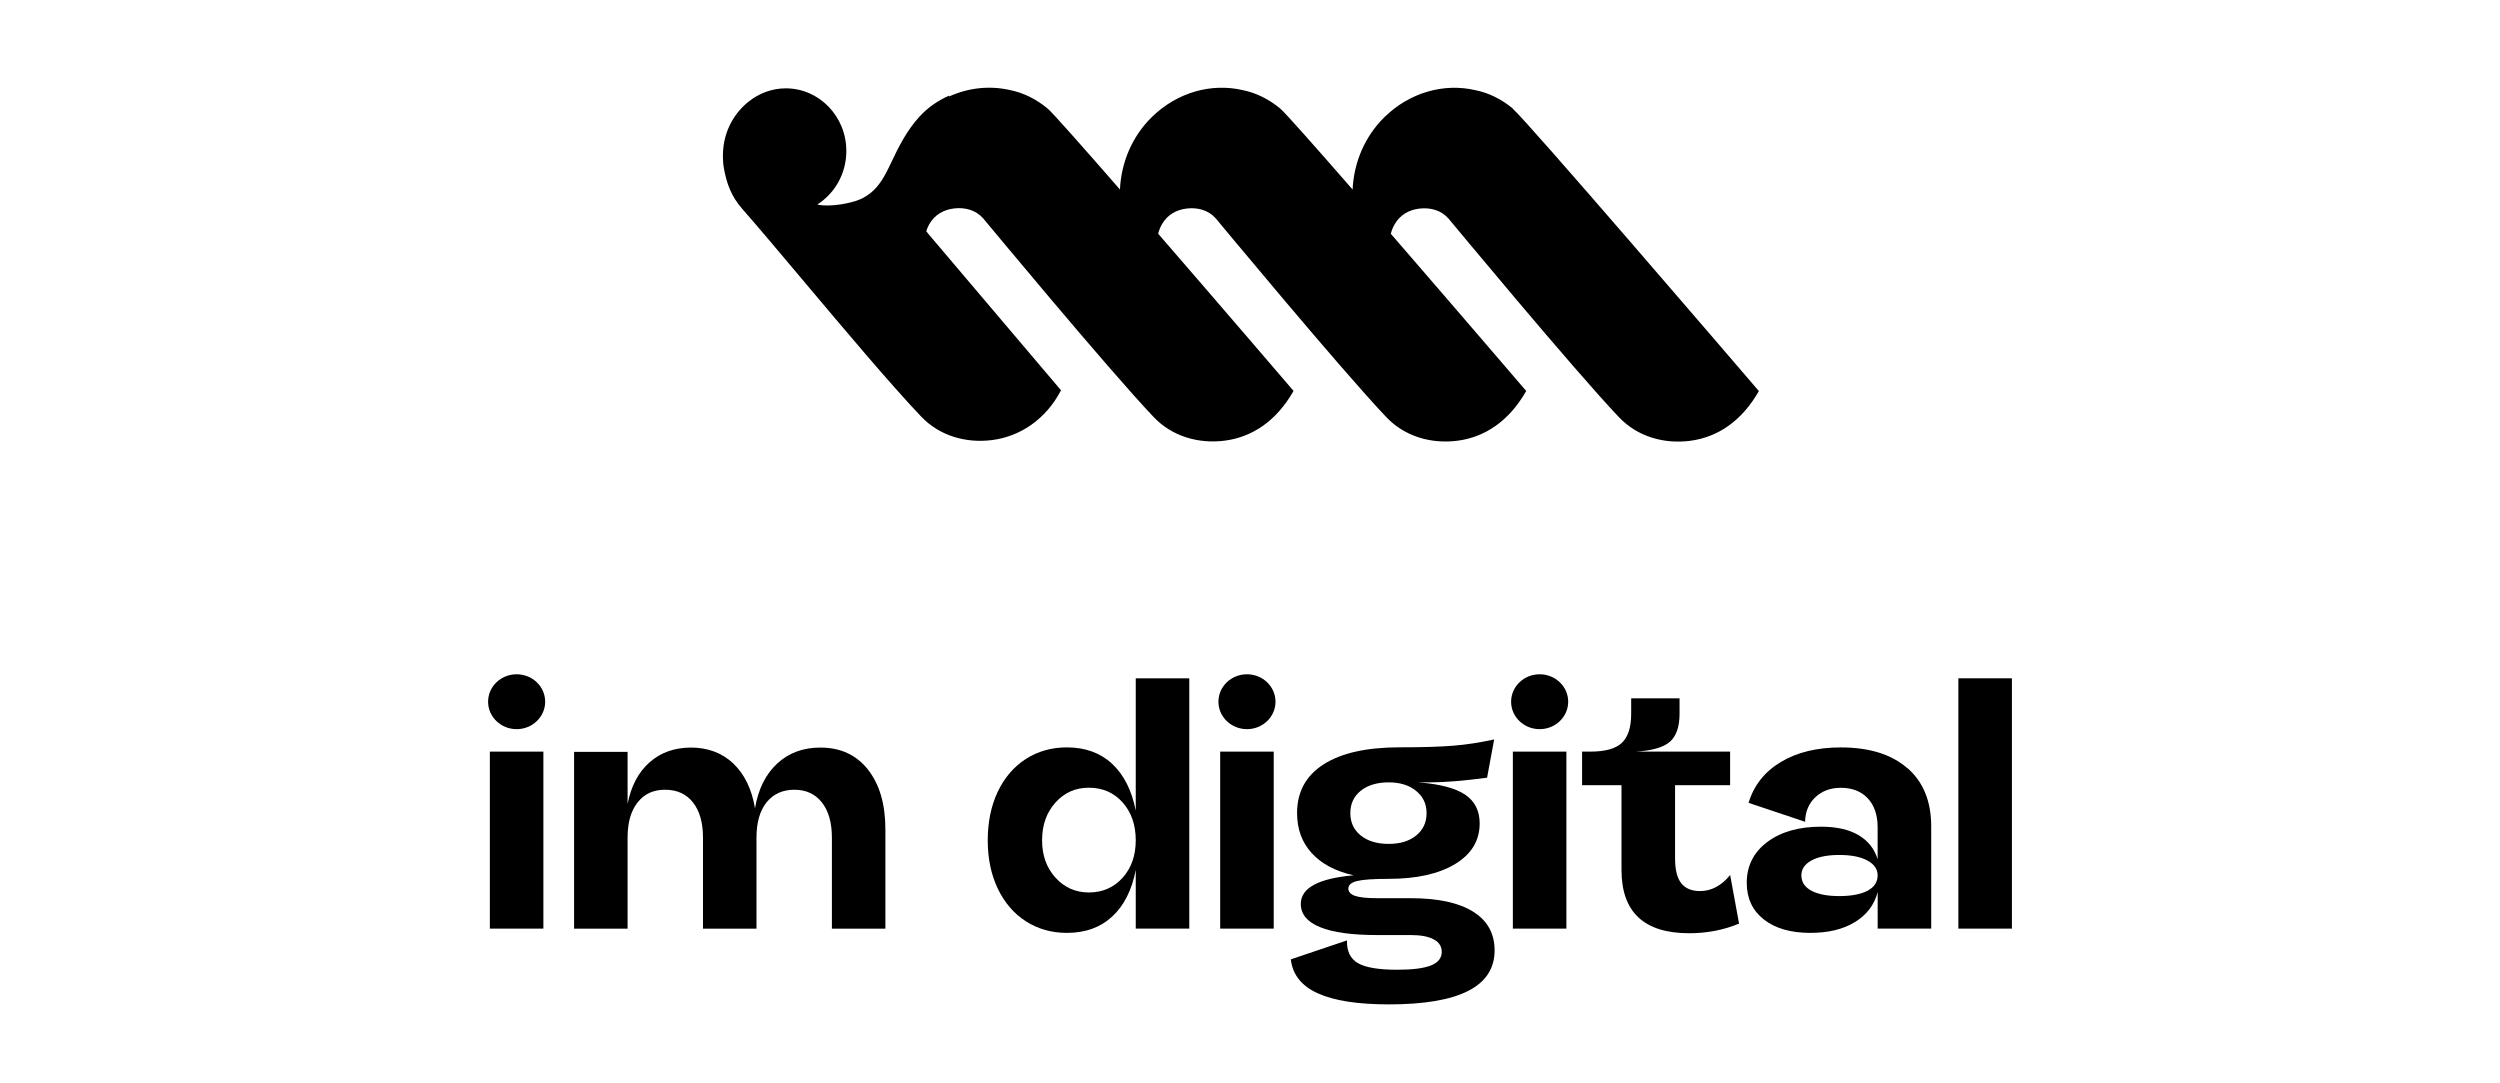
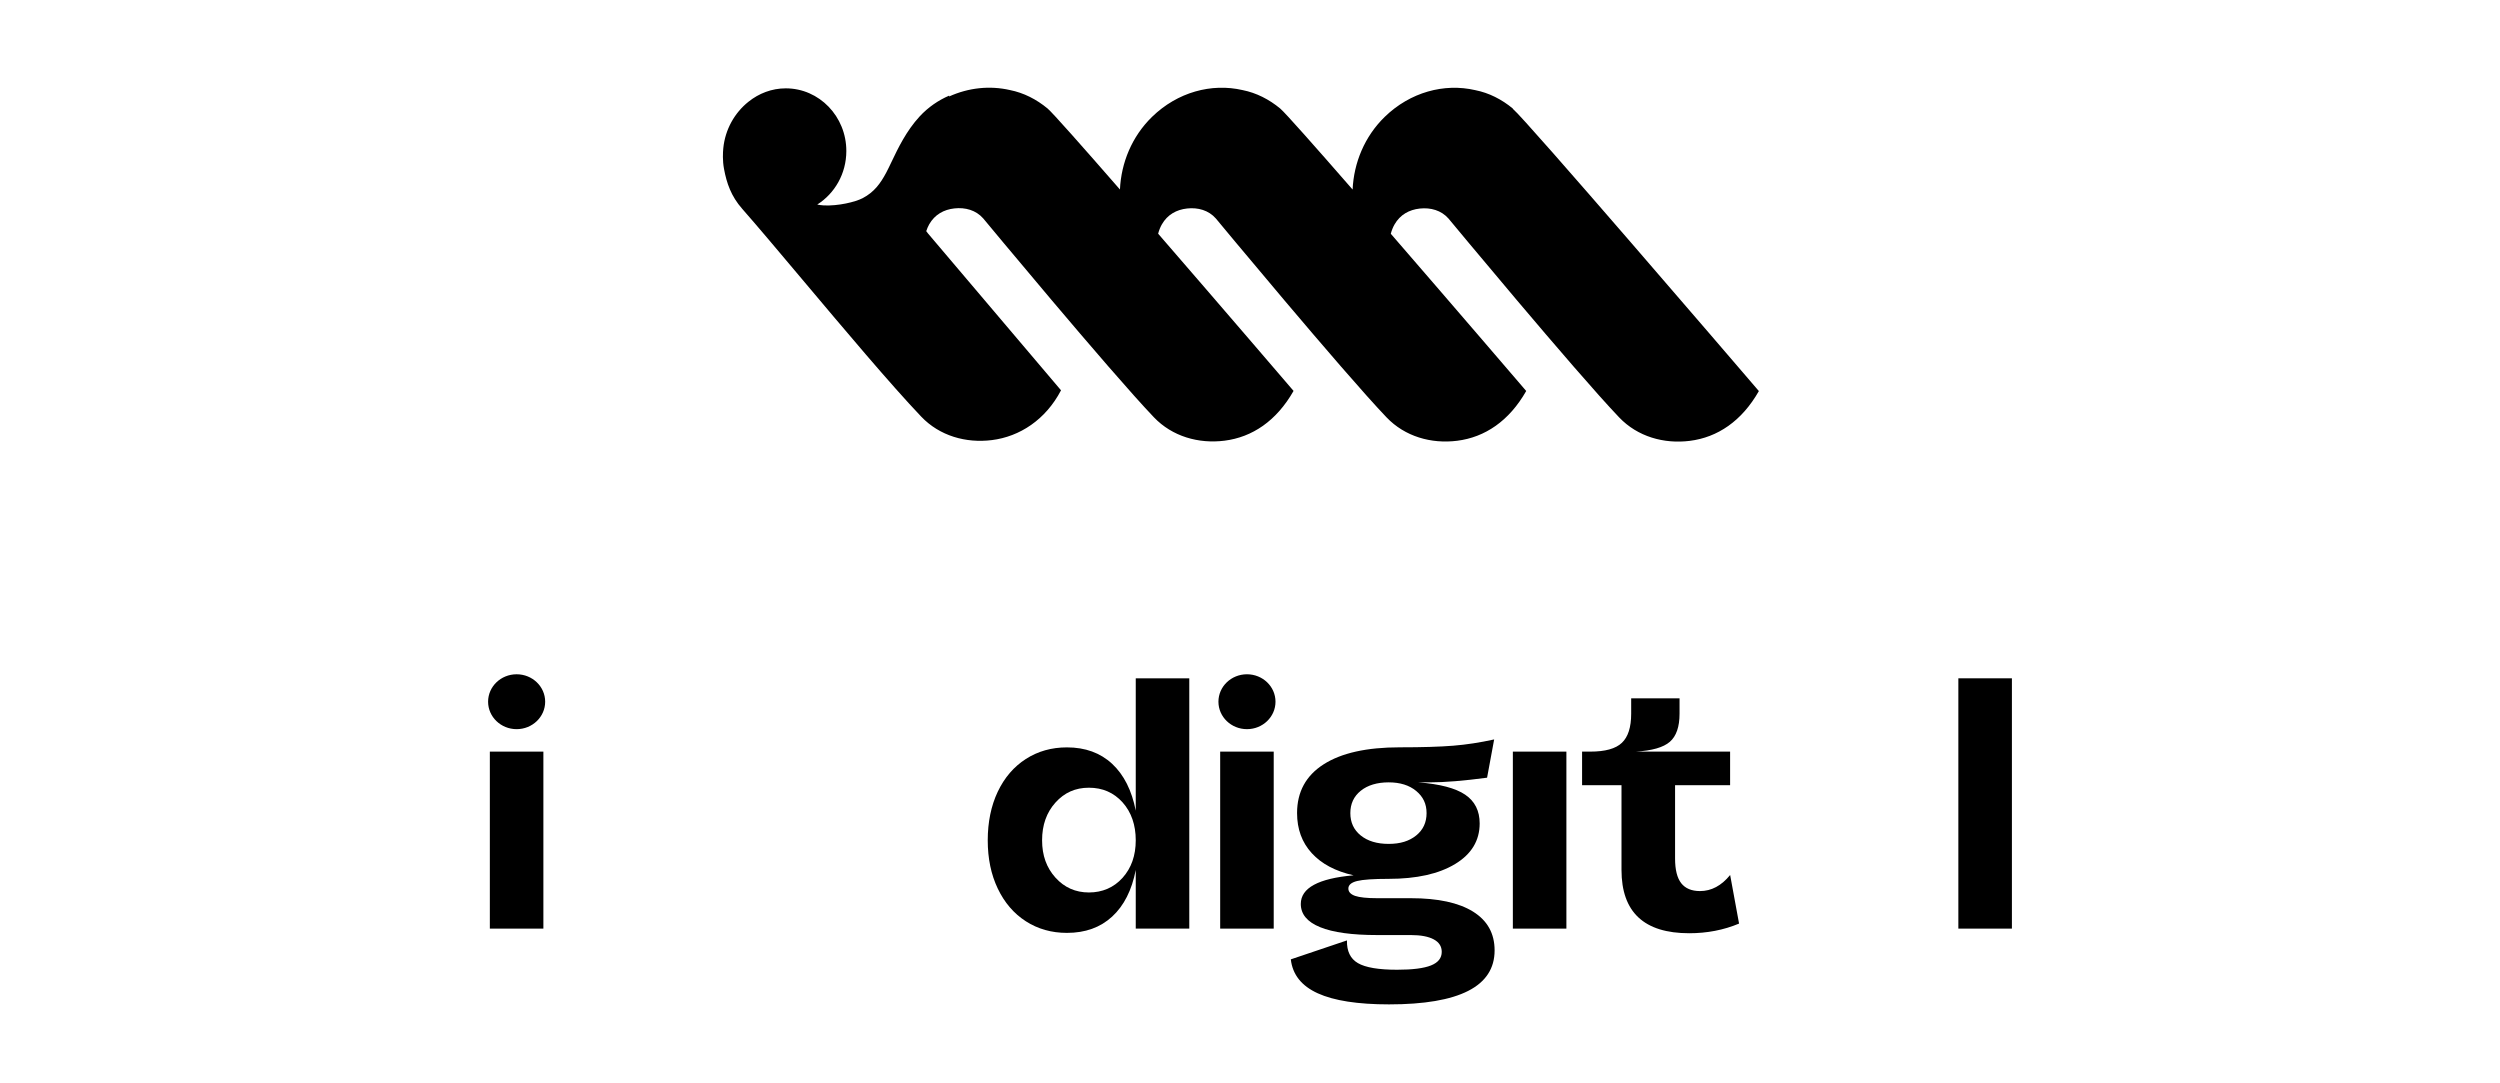
<svg xmlns="http://www.w3.org/2000/svg" width="210" height="91" viewBox="0 0 210 91" fill="none">
  <path d="M123.922 7.572C125.077 7.802 126.146 8.346 127.082 9.121L127.079 9.142C128.216 10.084 145.326 30.03 147.518 32.586L147.745 32.85C146.306 35.378 144.272 36.738 141.944 37.032C139.767 37.306 137.553 36.678 136.012 35.064C132.264 31.14 121.676 18.36 121.676 18.36C121.063 17.662 120.167 17.422 119.266 17.518C118.367 17.616 117.608 18.036 117.14 18.855C117.01 19.078 116.896 19.366 116.827 19.636C122.243 25.889 128.031 32.643 128.202 32.843C126.763 35.372 124.729 36.731 122.401 37.025C120.224 37.299 118.01 36.671 116.469 35.058C112.721 31.133 102.133 18.354 102.133 18.354C101.52 17.655 100.624 17.415 99.723 17.512C98.825 17.609 98.065 18.03 97.597 18.848C97.467 19.072 97.354 19.359 97.284 19.63C102.7 25.882 108.488 32.636 108.659 32.837C107.22 35.365 105.186 36.724 102.858 37.018C100.681 37.292 98.467 36.664 96.927 35.051C93.178 31.126 82.591 18.347 82.591 18.347C81.977 17.649 81.082 17.408 80.18 17.505C79.282 17.602 78.522 18.023 78.054 18.841C77.959 19.012 77.871 19.212 77.804 19.416C77.855 19.483 77.906 19.549 77.959 19.619C77.959 19.619 88.911 32.529 89.126 32.786C87.832 35.265 85.646 36.678 83.318 36.968C81.142 37.242 78.924 36.614 77.387 35.001C74.837 32.326 70.842 27.576 67.389 23.47C65.404 21.111 63.599 18.964 62.349 17.545C61.409 16.48 61.036 15.371 60.817 14.188C60.685 13.474 60.722 12.809 60.757 12.448C60.912 10.878 61.706 9.472 62.874 8.544C63.743 7.849 64.822 7.421 66.005 7.421C68.817 7.421 71.095 9.783 71.092 12.685C71.092 14.589 70.114 16.256 68.65 17.181C68.783 17.208 68.966 17.245 69.2 17.255C70.402 17.311 71.835 16.974 72.468 16.643C73.426 16.139 73.955 15.421 74.448 14.492C74.587 14.23 74.732 13.926 74.89 13.594C75.431 12.458 76.126 11.001 77.248 9.783C77.972 9.001 78.823 8.423 79.737 8.029L79.734 8.044L79.73 8.065C79.727 8.079 79.725 8.092 79.721 8.106C81.357 7.364 83.147 7.177 84.836 7.565C85.991 7.795 87.06 8.34 87.997 9.115C88.408 9.459 90.929 12.308 94.076 15.919C94.178 13.671 95.082 11.46 96.775 9.813C98.913 7.735 101.77 6.967 104.379 7.568C105.534 7.799 106.603 8.343 107.539 9.118C107.951 9.462 110.472 12.311 113.619 15.922C113.721 13.674 114.625 11.463 116.318 9.816C118.456 7.739 121.313 6.97 123.922 7.572Z" fill="black" />
  <path fill-rule="evenodd" clip-rule="evenodd" d="M99.9 56.978H95.403V68.097C95.069 66.394 94.408 65.082 93.419 64.161C92.43 63.241 91.163 62.78 89.623 62.78C88.331 62.78 87.182 63.105 86.171 63.755C85.16 64.405 84.375 65.32 83.812 66.502C83.251 67.682 82.97 69.066 82.97 70.586C82.97 72.106 83.248 73.457 83.812 74.639C84.375 75.819 85.16 76.737 86.171 77.387C87.182 78.037 88.331 78.362 89.623 78.362C91.166 78.362 92.43 77.907 93.419 76.995C94.408 76.087 95.072 74.781 95.403 73.078V78.004H99.9V56.978ZM95.403 70.583C95.403 71.865 95.034 72.915 94.296 73.737C93.557 74.558 92.593 74.967 91.469 74.967C90.346 74.967 89.41 74.552 88.659 73.722C87.911 72.891 87.536 71.865 87.536 70.583C87.536 69.301 87.911 68.245 88.659 67.414C89.407 66.584 90.324 66.168 91.469 66.168C92.615 66.168 93.557 66.578 94.296 67.399C95.034 68.221 95.403 69.301 95.403 70.583Z" fill="black" />
  <path fill-rule="evenodd" clip-rule="evenodd" d="M118.518 75.449C120.787 75.449 122.527 75.825 123.735 76.575C124.943 77.327 125.547 78.41 125.547 79.833C125.547 82.858 122.589 84.368 116.675 84.368C114.052 84.368 112.056 84.058 110.694 83.438C109.33 82.819 108.575 81.868 108.428 80.586L113.145 78.994C113.123 79.894 113.429 80.532 114.065 80.902C114.7 81.272 115.798 81.458 117.36 81.458C118.652 81.458 119.598 81.338 120.202 81.097C120.806 80.856 121.106 80.477 121.106 79.957C121.106 79.496 120.881 79.147 120.433 78.907C119.986 78.666 119.344 78.545 118.512 78.545H115.701C113.576 78.545 111.974 78.326 110.891 77.883C109.808 77.444 109.267 76.791 109.267 75.931C109.267 74.588 110.744 73.788 113.702 73.526C112.181 73.186 111.01 72.566 110.187 71.664C109.364 70.764 108.954 69.641 108.954 68.299C108.954 66.518 109.699 65.152 111.189 64.201C112.678 63.25 114.806 62.775 117.576 62.775C119.469 62.775 120.971 62.729 122.073 62.639C123.178 62.549 124.323 62.374 125.509 62.112L124.915 65.326C122.956 65.588 121.353 65.718 120.105 65.718H119.138C120.95 65.859 122.261 66.202 123.075 66.753C123.888 67.303 124.292 68.11 124.292 69.169C124.292 70.61 123.603 71.748 122.23 72.578C120.856 73.409 118.99 73.824 116.637 73.824C115.367 73.824 114.487 73.884 113.999 74.005C113.511 74.125 113.263 74.336 113.263 74.637C113.263 74.916 113.451 75.121 113.827 75.254C114.202 75.383 114.825 75.449 115.701 75.449H118.518ZM114.302 66.425C113.72 66.894 113.429 67.52 113.429 68.302C113.429 69.085 113.72 69.711 114.302 70.18C114.885 70.65 115.667 70.887 116.646 70.887C117.626 70.887 118.374 70.653 118.959 70.18C119.541 69.711 119.832 69.085 119.832 68.302C119.832 67.52 119.541 66.921 118.959 66.44C118.377 65.958 117.604 65.718 116.646 65.718C115.689 65.718 114.888 65.952 114.302 66.425Z" fill="black" />
  <path d="M141.892 78.392C143.391 78.392 144.784 78.124 146.076 77.583H146.082L145.332 73.499C144.602 74.399 143.757 74.85 142.8 74.85C142.092 74.85 141.567 74.628 141.222 74.189C140.878 73.746 140.706 73.057 140.706 72.115V65.958H145.329V63.136H137.395C138.769 63.058 139.727 62.781 140.268 62.311C140.809 61.839 141.082 61.053 141.082 59.952V58.661H137.019V59.952C137.019 61.093 136.757 61.908 136.237 62.398C135.718 62.892 134.832 63.136 133.583 63.136H132.895V65.958H136.206V73.075C136.206 76.62 138.102 78.392 141.892 78.392Z" fill="black" />
-   <path fill-rule="evenodd" clip-rule="evenodd" d="M160.221 64.516C161.555 65.678 162.221 67.309 162.221 69.412V78.004H157.724V74.94C157.433 76.021 156.792 76.863 155.802 77.462C154.814 78.064 153.569 78.362 152.069 78.362C150.423 78.362 149.121 77.986 148.164 77.236C147.206 76.484 146.727 75.461 146.727 74.158C146.727 72.738 147.3 71.594 148.445 70.733C149.59 69.873 151.099 69.442 152.973 69.442C154.266 69.442 155.312 69.677 156.113 70.15C156.914 70.619 157.452 71.296 157.721 72.178V69.506C157.721 68.465 157.445 67.649 156.892 67.059C156.341 66.469 155.583 66.175 154.626 66.175C153.772 66.175 153.064 66.436 152.501 66.957C151.937 67.478 151.646 68.17 151.628 69.03L146.88 67.439C147.319 65.976 148.22 64.835 149.582 64.014C150.946 63.193 152.626 62.783 154.626 62.783C157.021 62.783 158.886 63.364 160.218 64.526L160.221 64.516ZM156.879 74.82C157.443 74.519 157.721 74.089 157.721 73.529C157.721 73.008 157.433 72.593 156.861 72.283C156.287 71.973 155.503 71.817 154.501 71.817C153.5 71.817 152.72 71.973 152.157 72.283C151.593 72.593 151.315 73.008 151.315 73.529C151.315 74.089 151.597 74.519 152.157 74.82C152.72 75.121 153.5 75.271 154.501 75.271C155.503 75.271 156.313 75.121 156.876 74.82H156.879Z" fill="black" />
  <path d="M164.502 78.004H169V56.978H164.502V78.004Z" fill="black" />
-   <path d="M72.905 64.643C73.882 65.874 74.373 67.55 74.373 69.669V78.01H69.879V70.358C69.879 69.097 69.597 68.113 69.037 67.403C68.474 66.692 67.704 66.338 66.728 66.338C65.751 66.338 64.95 66.692 64.387 67.403C63.823 68.113 63.545 69.097 63.545 70.358V78.01H59.051V70.358C59.051 69.097 58.769 68.113 58.209 67.403C57.649 66.692 56.867 66.338 55.868 66.338C54.87 66.338 54.122 66.692 53.559 67.403C52.995 68.113 52.717 69.097 52.717 70.358V78.01H48.223V63.157H52.717V67.538C53.008 66.037 53.621 64.872 54.557 64.041C55.493 63.211 56.657 62.796 58.053 62.796C59.448 62.796 60.675 63.247 61.611 64.147C62.547 65.047 63.151 66.298 63.42 67.899C63.689 66.298 64.308 65.05 65.275 64.147C66.243 63.247 67.454 62.796 68.912 62.796C70.599 62.796 71.929 63.41 72.908 64.64L72.905 64.643Z" fill="black" />
  <path d="M106.992 63.136H102.495V78.004H106.992V63.136Z" fill="black" />
  <path d="M102.348 58.944C102.348 57.671 103.421 56.639 104.745 56.639C106.069 56.639 107.142 57.671 107.142 58.944C107.142 60.217 106.069 61.249 104.745 61.249C103.421 61.249 102.348 60.217 102.348 58.944Z" fill="black" />
  <path d="M127.08 63.136H131.577V78.004H127.08V63.136Z" fill="black" />
-   <path d="M129.33 56.639C128.007 56.639 126.933 57.671 126.933 58.944C126.933 60.217 128.007 61.249 129.33 61.249C130.654 61.249 131.728 60.217 131.728 58.944C131.728 57.671 130.654 56.639 129.33 56.639Z" fill="black" />
  <path d="M45.644 63.136H41.147V78.004H45.644V63.136Z" fill="black" />
  <path d="M41 58.944C41 57.671 42.073 56.639 43.397 56.639C44.721 56.639 45.794 57.671 45.794 58.944C45.794 60.217 44.721 61.249 43.397 61.249C42.073 61.249 41 60.217 41 58.944Z" fill="black" />
</svg>